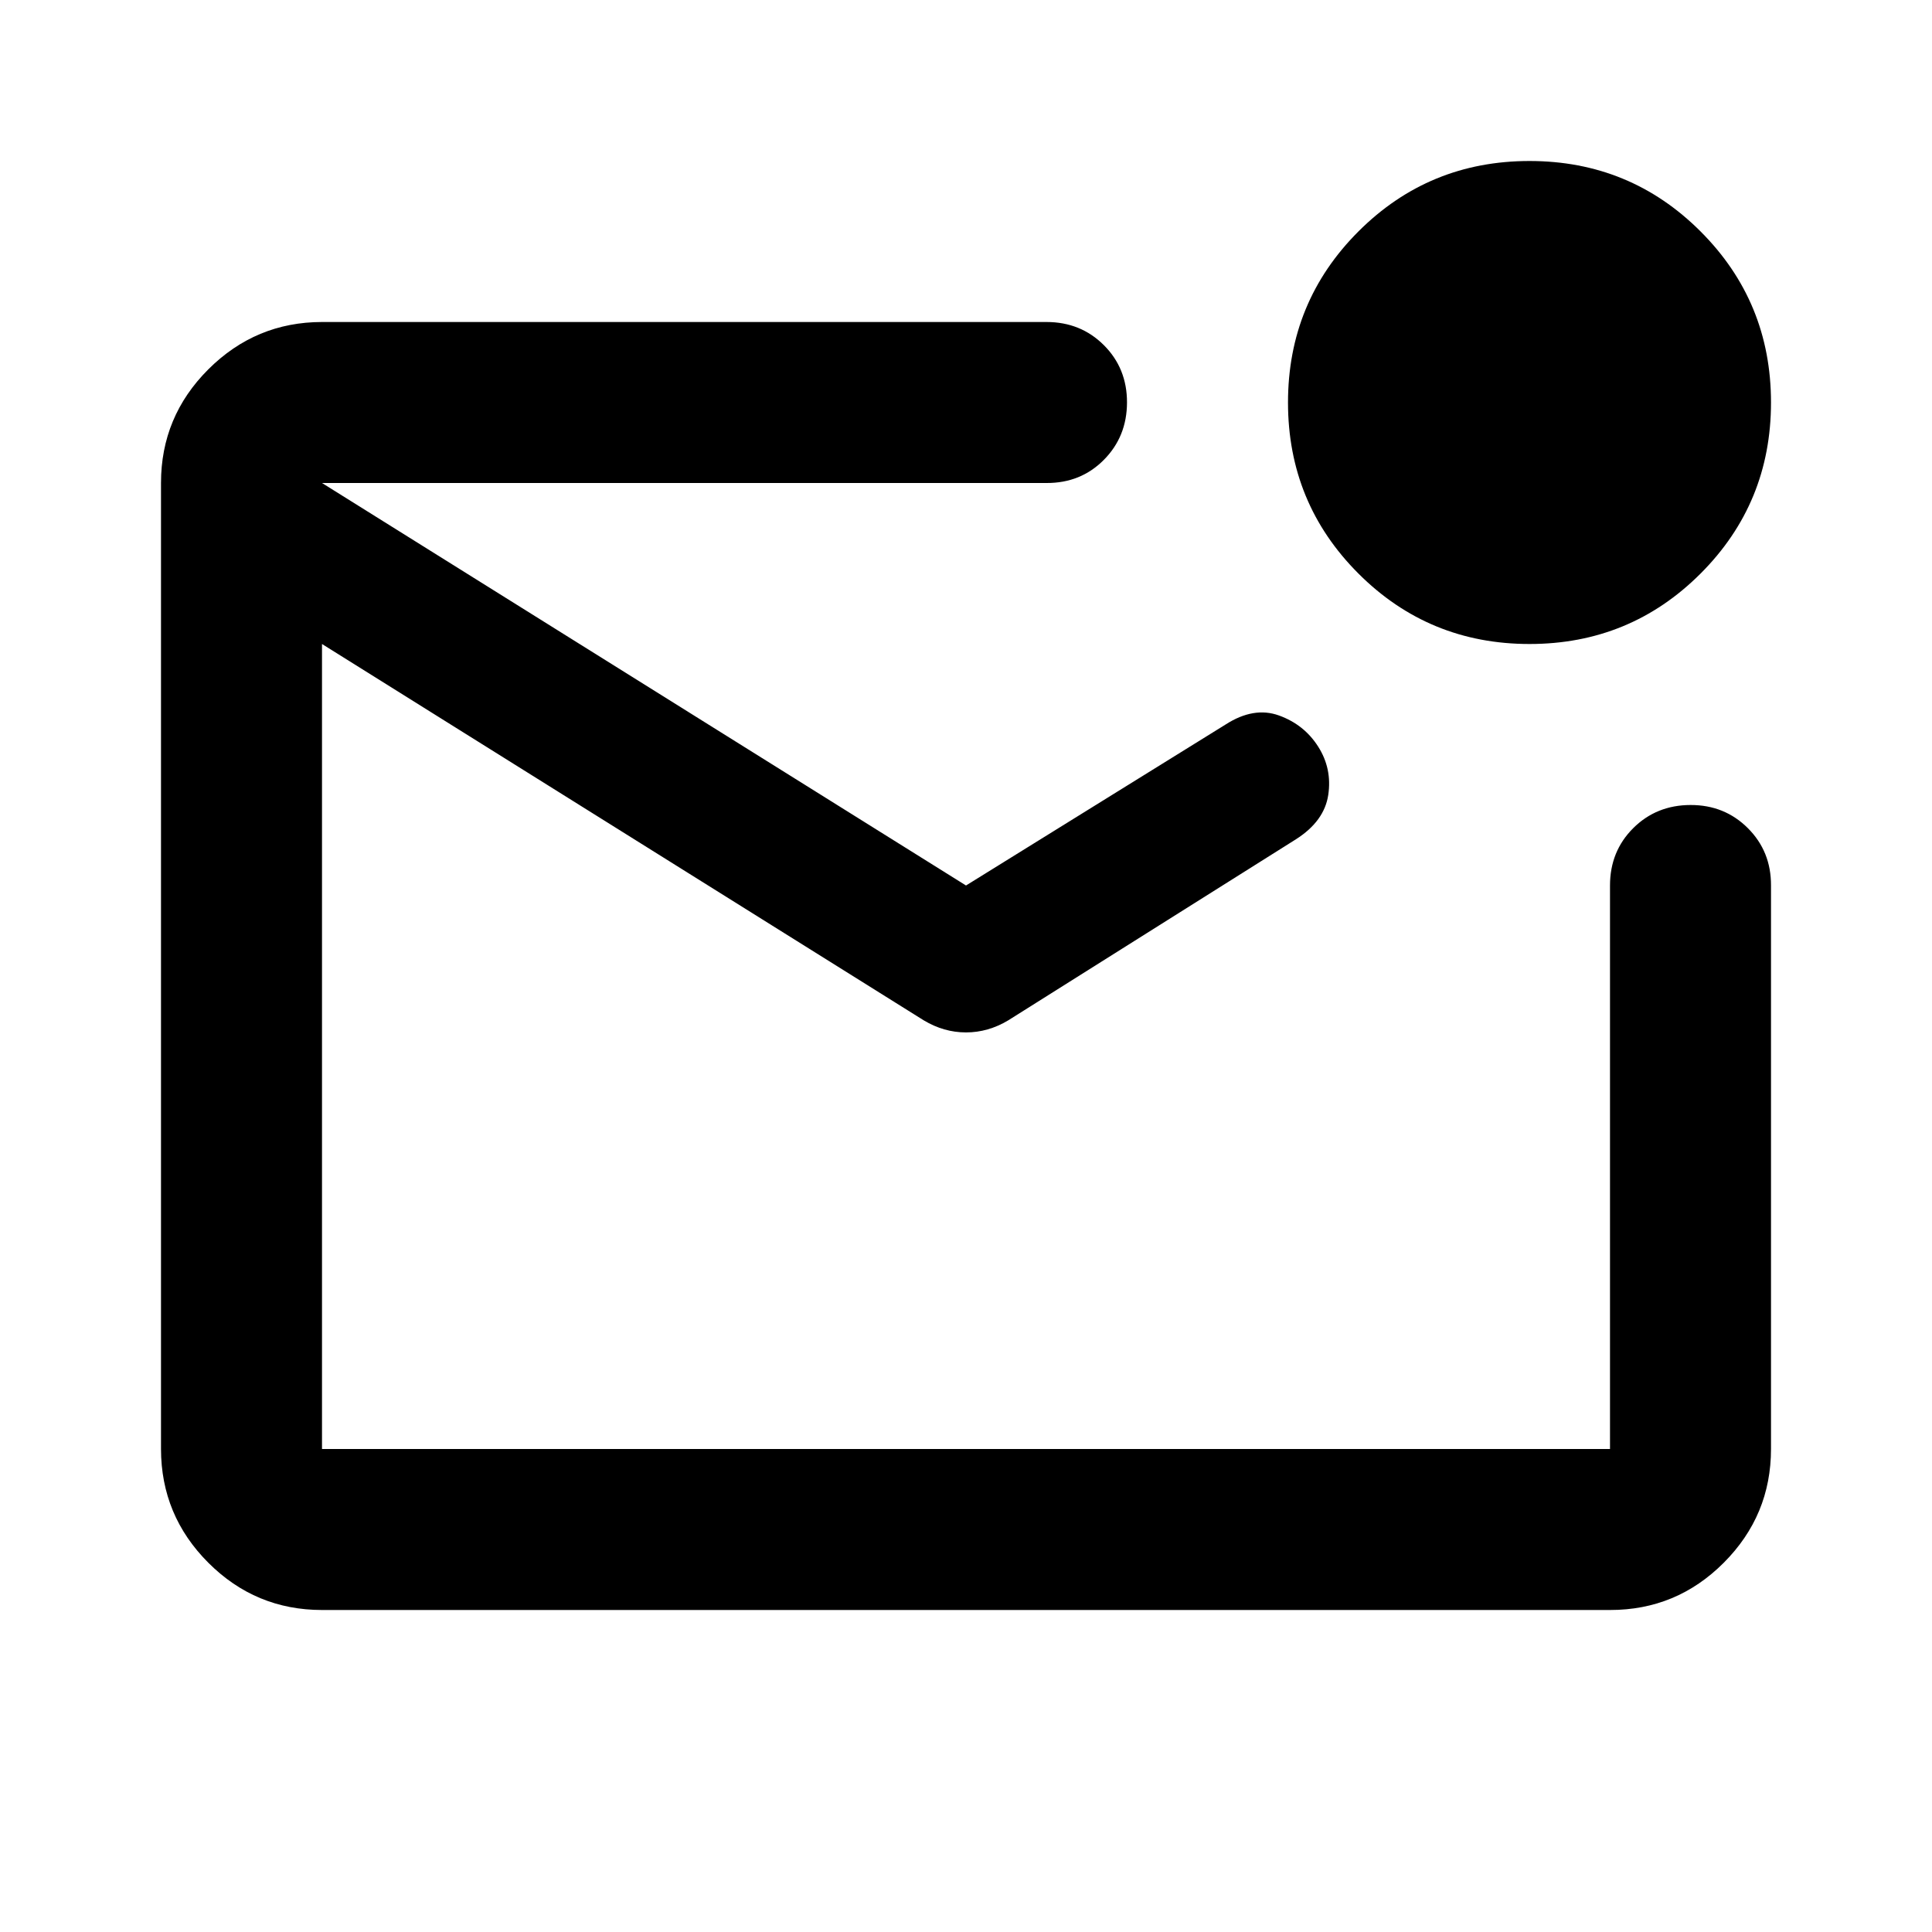
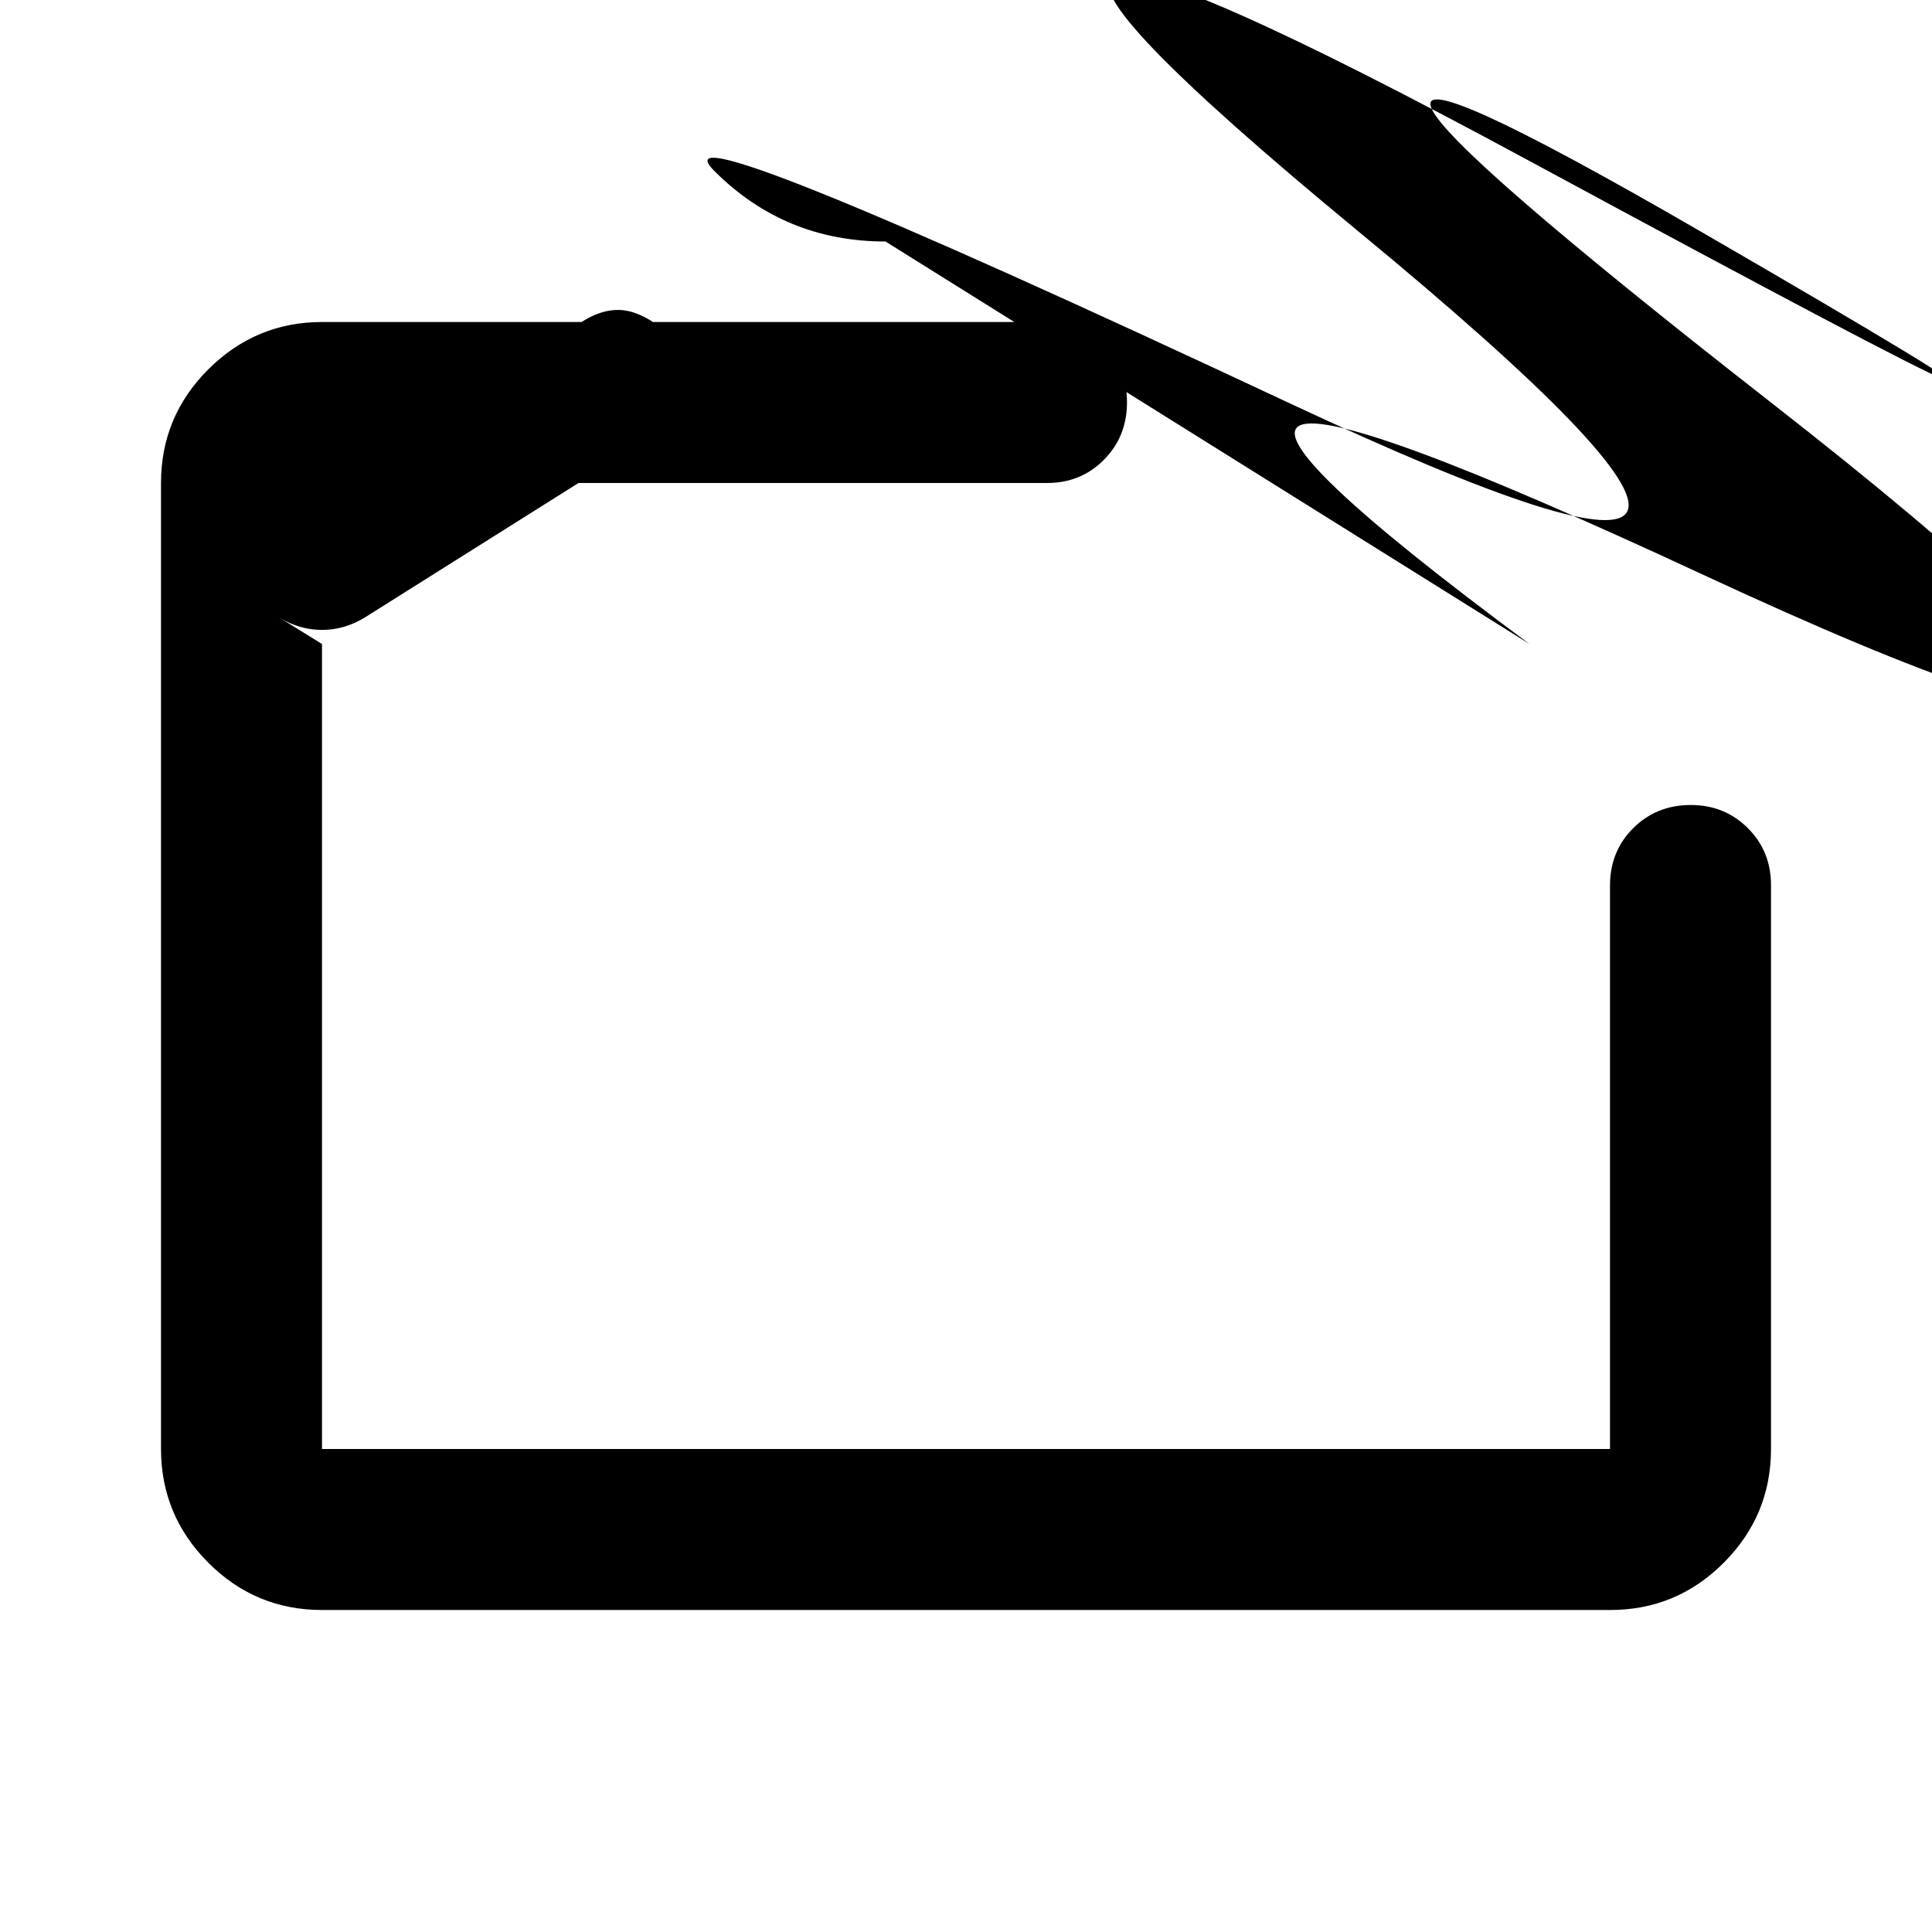
<svg xmlns="http://www.w3.org/2000/svg" width="800" height="800" viewBox="0 0 24 24">
-   <path fill="currentColor" d="M4 20q-.825 0-1.412-.587T2 18V6q0-.825.588-1.412T4 4h9q.425 0 .713.288T14 5t-.288.713T13 6H4v12h16v-7q0-.425.288-.712T21 10t.713.288T22 11v7q0 .825-.587 1.413T20 20zM4 6v12zm8 5l3.225-2q.35-.225.663-.112t.487.387t.125.6t-.4.55l-3.575 2.25q-.25.15-.525.15t-.525-.15L4 8V6zm7-3q-1.25 0-2.125-.875T16 5t.875-2.125T19 2t2.125.875T22 5t-.875 2.125T19 8" />
+   <path fill="currentColor" d="M4 20q-.825 0-1.412-.587T2 18V6q0-.825.588-1.412T4 4h9q.425 0 .713.288T14 5t-.288.713T13 6H4v12h16v-7q0-.425.288-.712T21 10t.713.288T22 11v7q0 .825-.587 1.413T20 20zM4 6v12zl3.225-2q.35-.225.663-.112t.487.387t.125.6t-.4.55l-3.575 2.25q-.25.15-.525.15t-.525-.15L4 8V6zm7-3q-1.25 0-2.125-.875T16 5t.875-2.125T19 2t2.125.875T22 5t-.875 2.125T19 8" />
</svg>